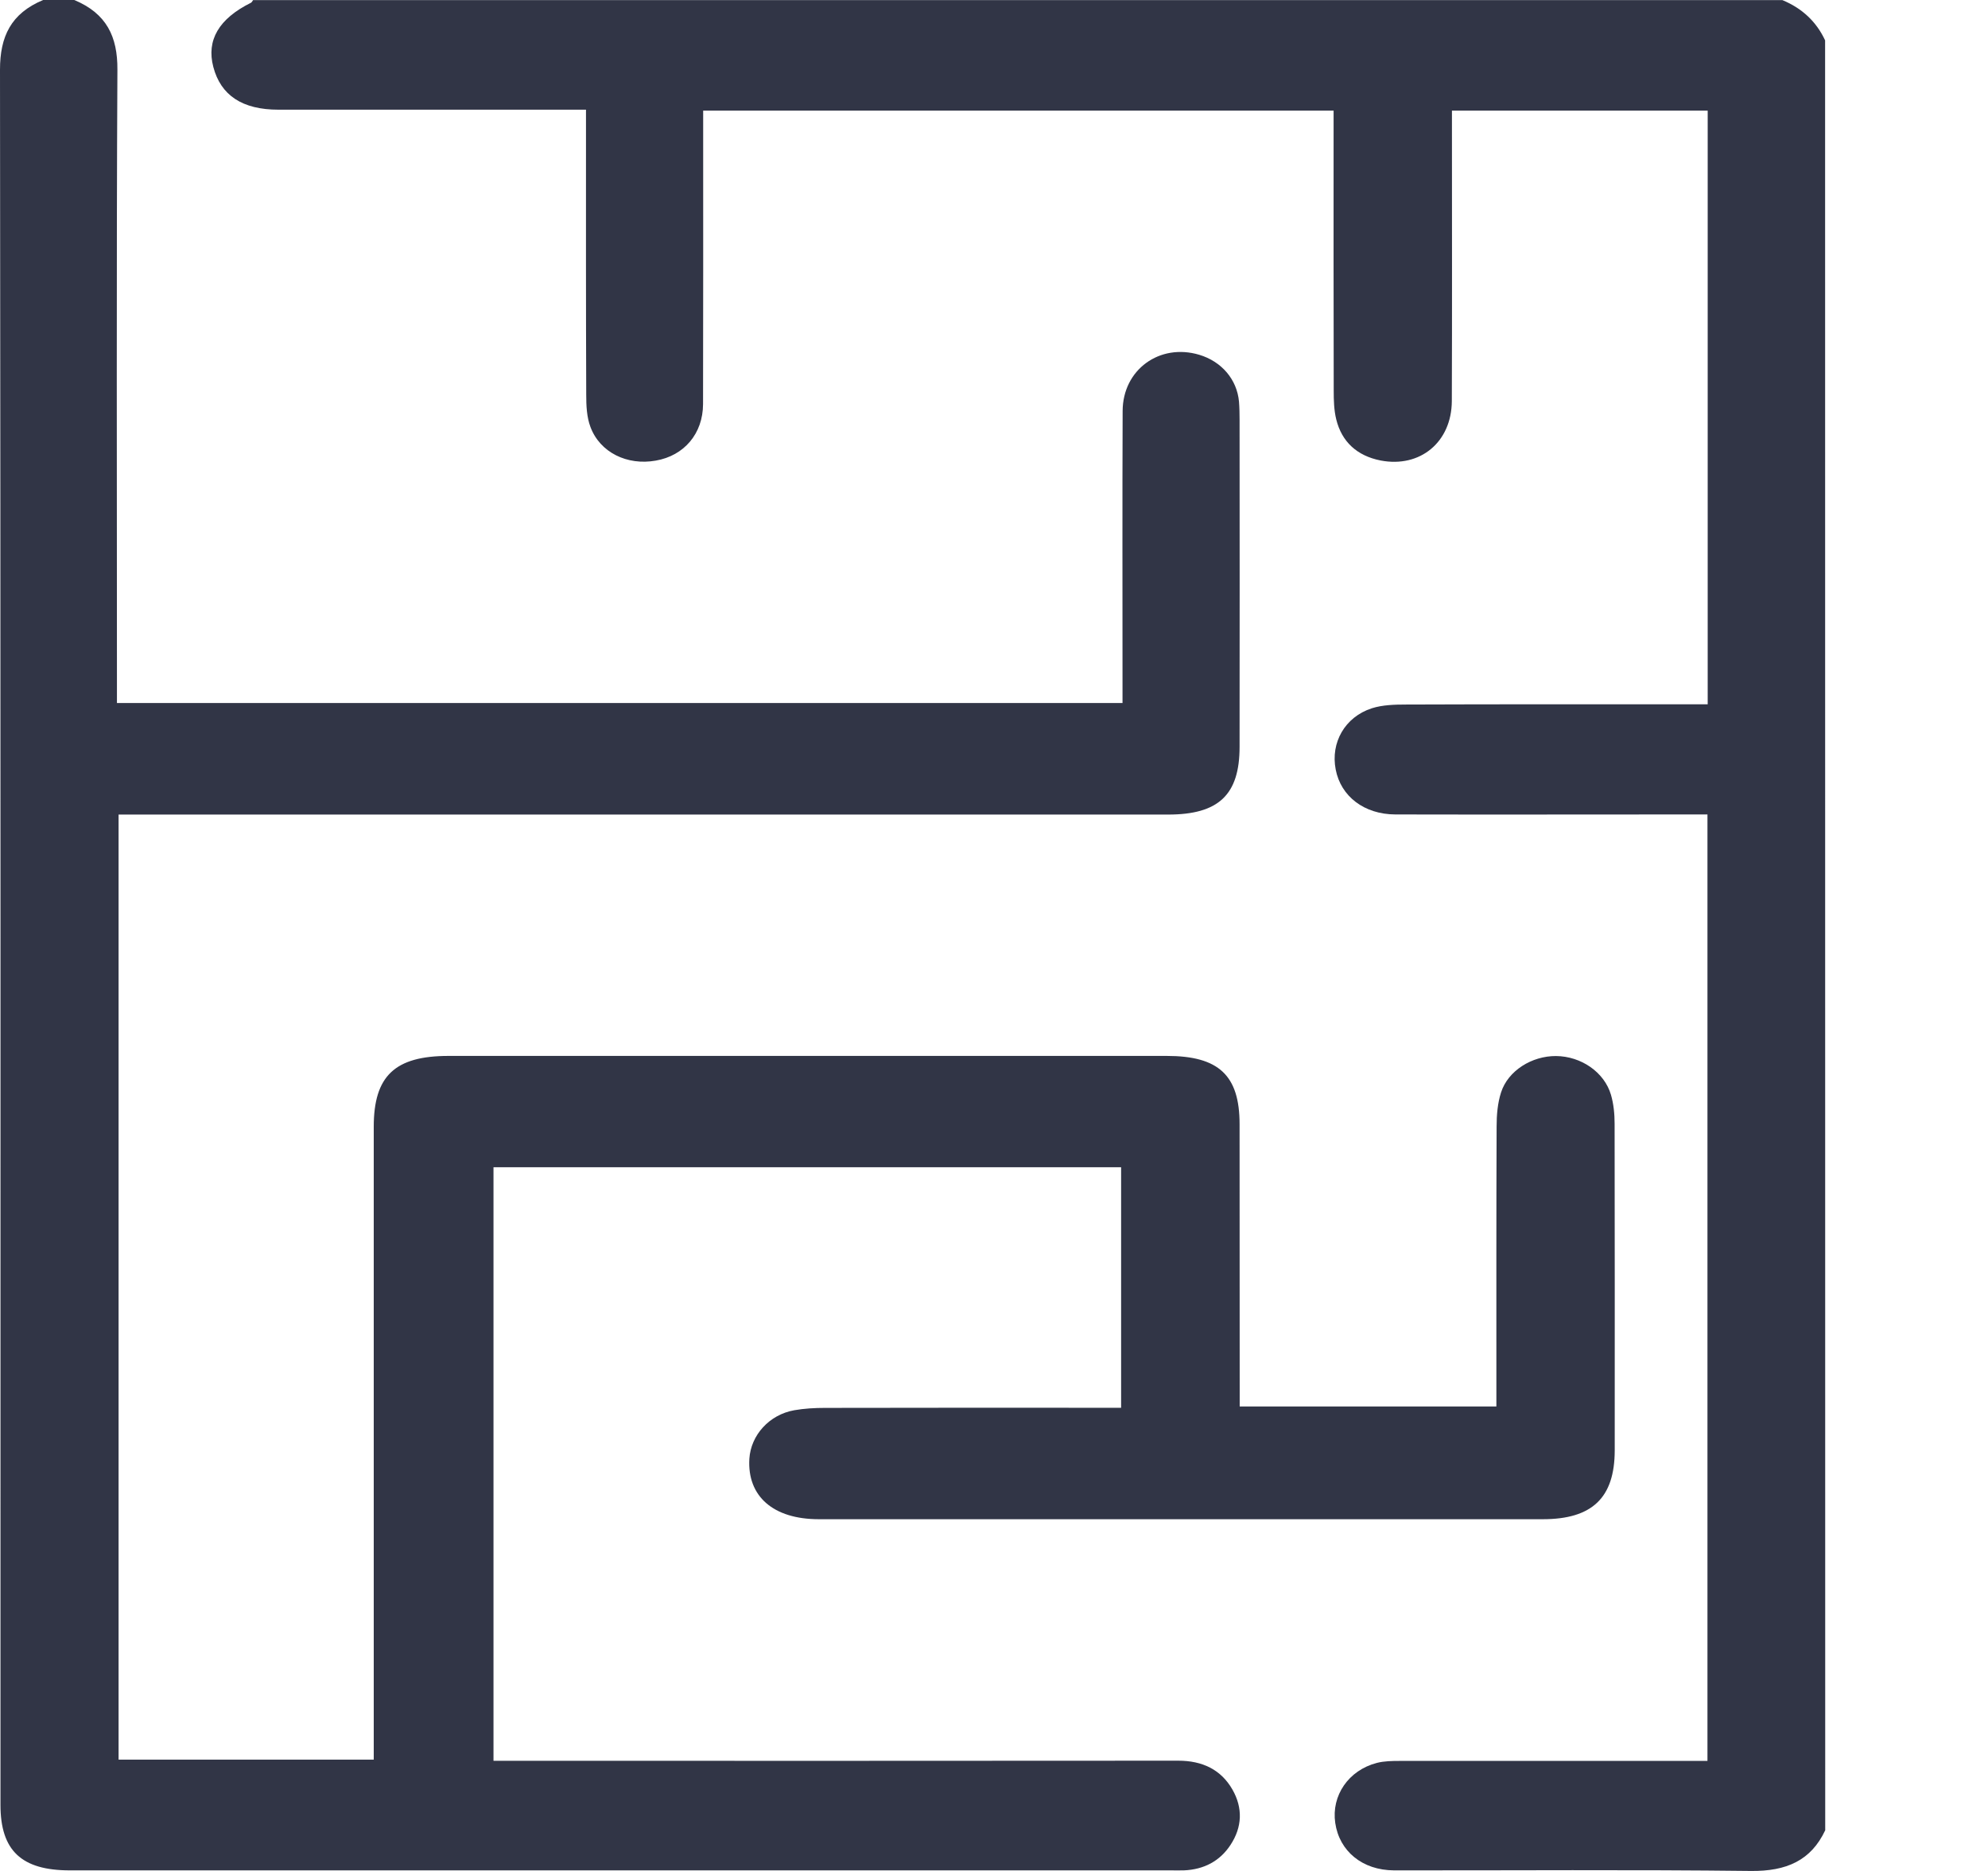
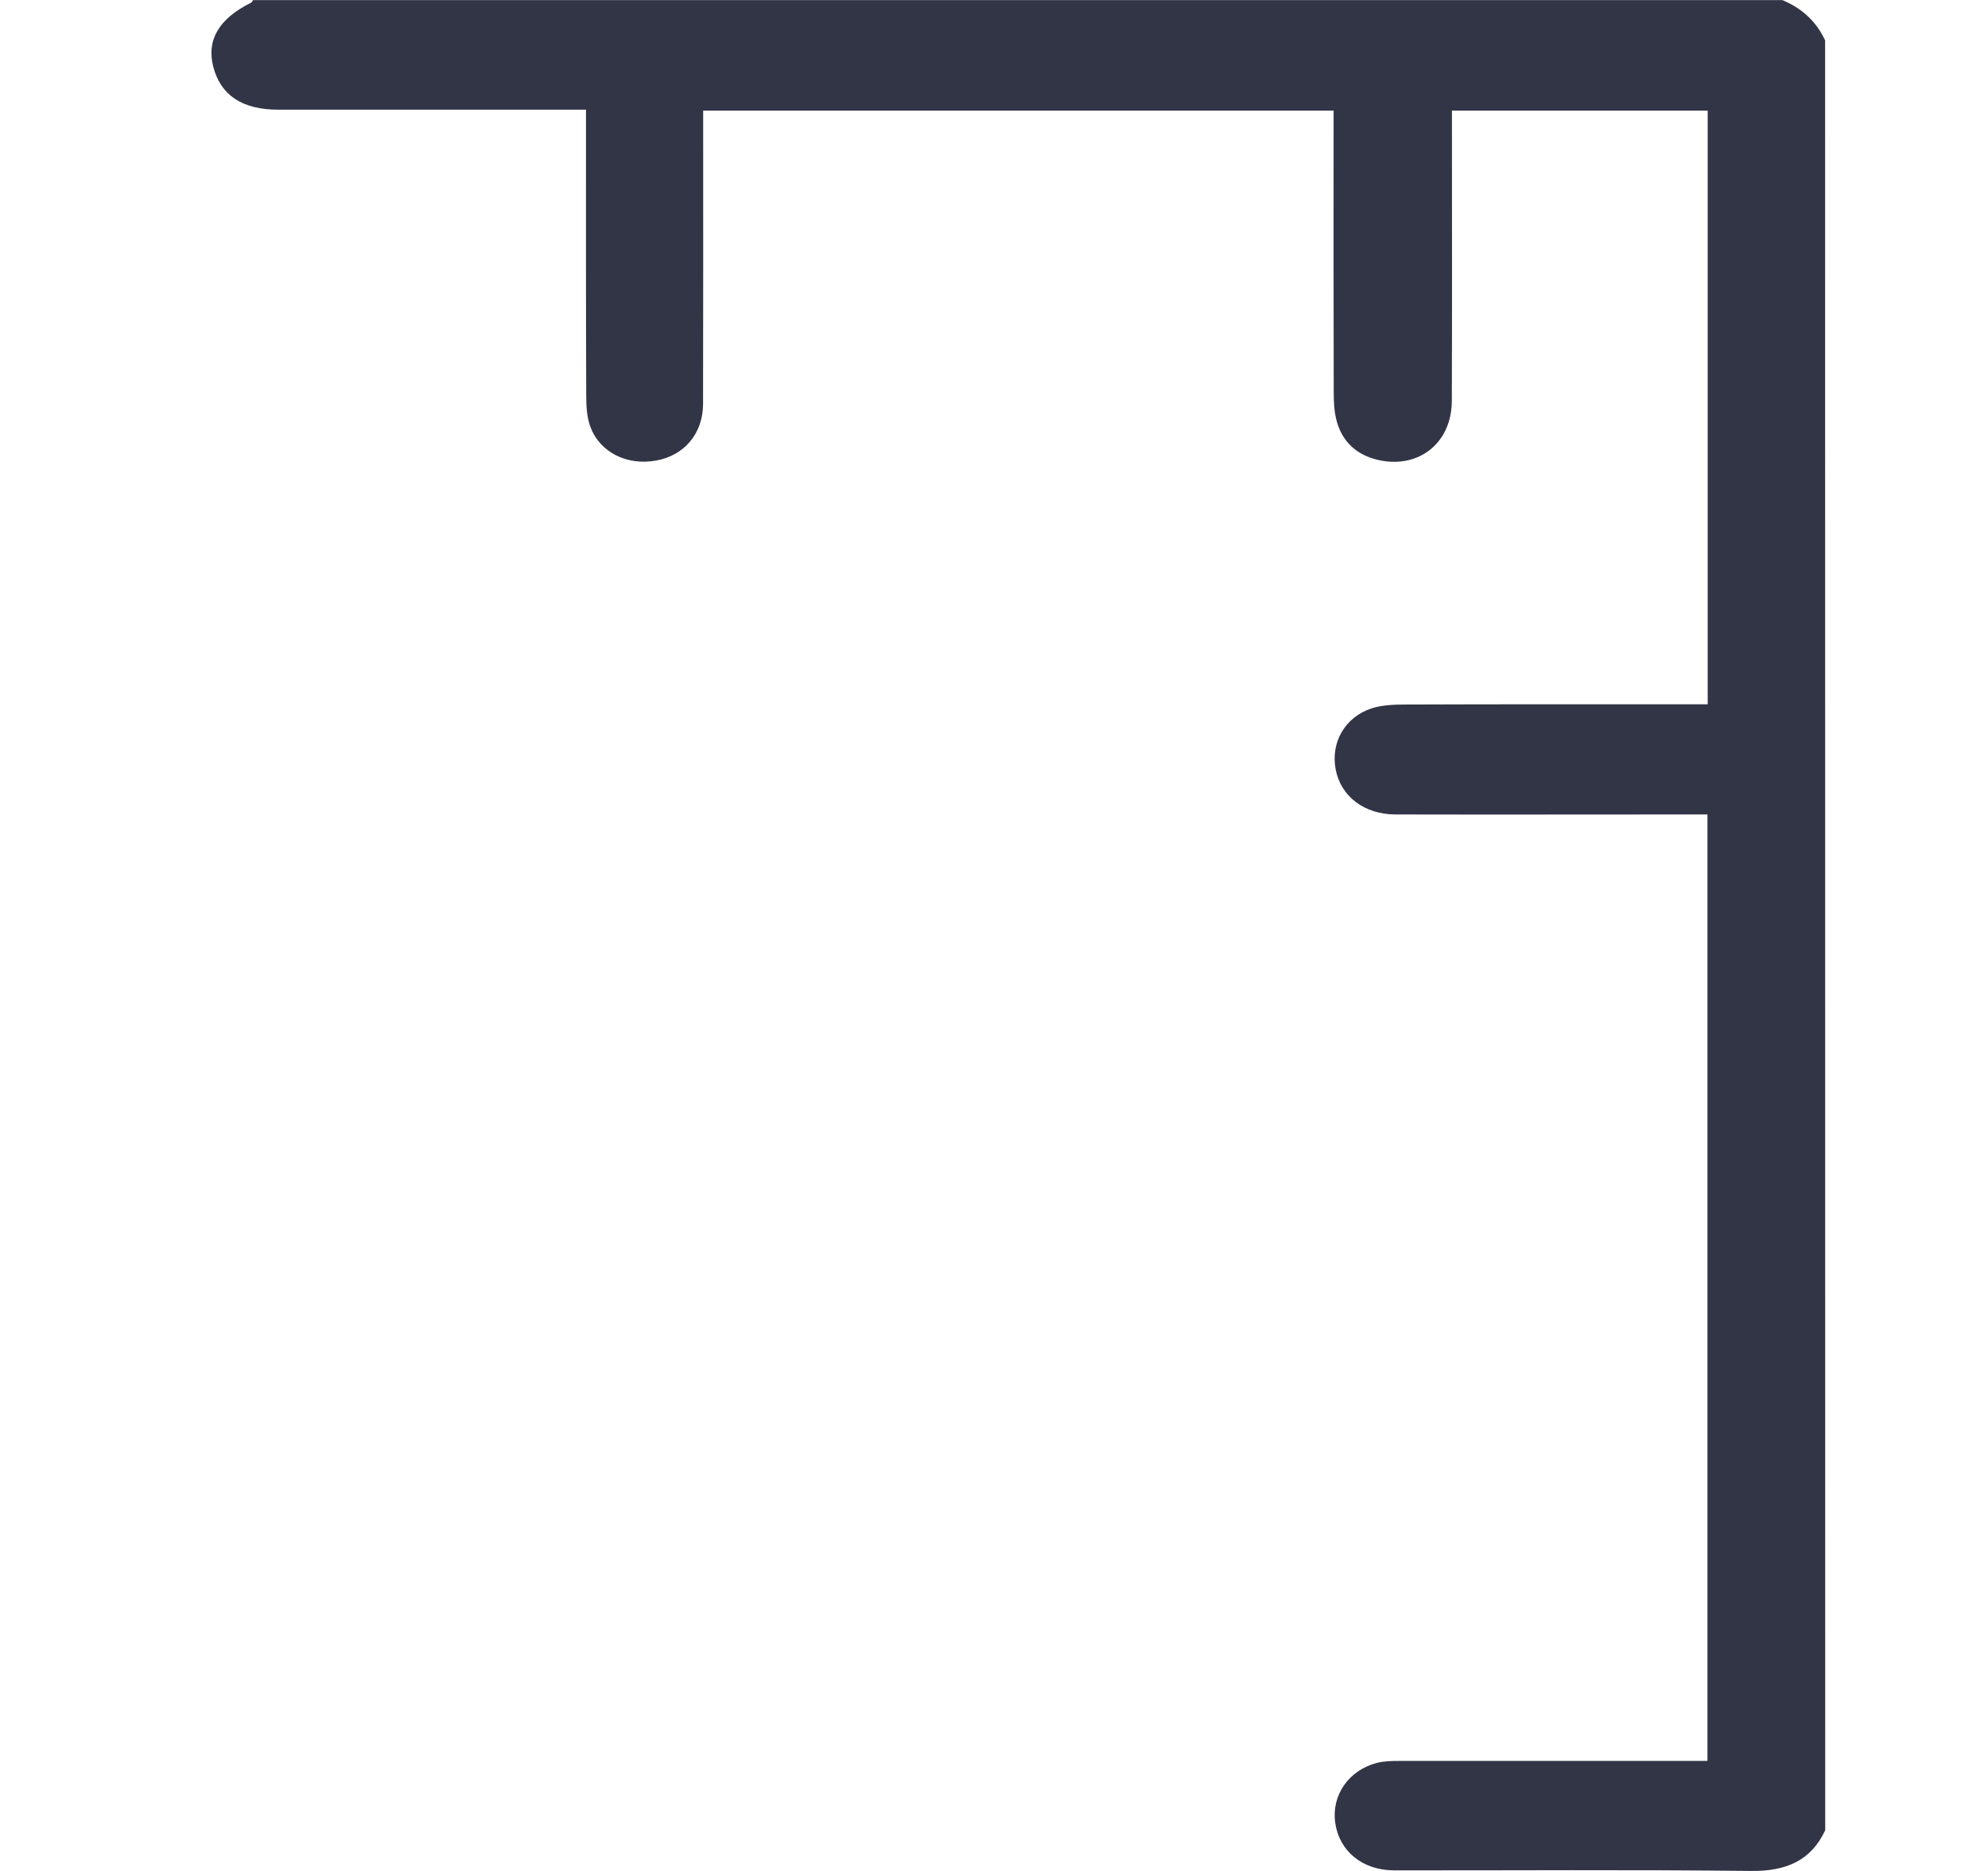
<svg xmlns="http://www.w3.org/2000/svg" width="17" height="16" viewBox="0 0 17 16" fill="none" color="#313546">
-   <path d="M0.635 0C0.911 0.115 1.006 0.313 1.004 0.596C0.995 2.335 1 4.074 1 5.814C1 5.875 1 5.938 1 6.012C3.866 6.012 6.722 6.012 9.599 6.012C9.599 5.953 9.599 5.897 9.599 5.842C9.599 5.066 9.597 4.29 9.6 3.515C9.601 3.161 9.917 2.933 10.255 3.034C10.446 3.091 10.578 3.245 10.595 3.435C10.599 3.486 10.6 3.539 10.6 3.591C10.601 4.523 10.601 5.455 10.6 6.387C10.6 6.797 10.421 6.966 9.989 6.966C7.073 6.966 4.158 6.966 1.243 6.966C1.171 6.966 1.099 6.966 1.014 6.966C1.014 9.659 1.014 12.348 1.014 15.048C1.73 15.048 2.451 15.048 3.196 15.048C3.196 14.99 3.196 14.93 3.196 14.869C3.196 13.125 3.196 11.381 3.196 9.636C3.196 9.201 3.377 9.03 3.836 9.03C5.883 9.03 7.93 9.03 9.977 9.03C10.422 9.03 10.6 9.196 10.6 9.614C10.601 10.359 10.601 11.103 10.601 11.848C10.601 11.904 10.601 11.96 10.601 12.028C11.333 12.028 12.05 12.028 12.796 12.028C12.796 11.971 12.796 11.912 12.796 11.852C12.796 11.113 12.795 10.374 12.798 9.634C12.798 9.537 12.806 9.435 12.836 9.342C12.896 9.156 13.099 9.03 13.306 9.031C13.52 9.033 13.719 9.168 13.776 9.363C13.799 9.442 13.807 9.527 13.807 9.61C13.809 10.541 13.808 11.474 13.808 12.405C13.807 12.808 13.616 12.992 13.193 12.992C11.13 12.992 9.066 12.992 7.002 12.992C6.612 12.992 6.389 12.796 6.408 12.475C6.421 12.273 6.578 12.098 6.792 12.06C6.878 12.045 6.967 12.04 7.055 12.04C7.83 12.038 8.604 12.039 9.379 12.039C9.445 12.039 9.51 12.039 9.587 12.039C9.587 11.349 9.587 10.67 9.587 9.982C7.799 9.982 6.016 9.982 4.22 9.982C4.22 11.672 4.22 13.356 4.22 15.058C4.287 15.058 4.351 15.058 4.416 15.058C6.302 15.058 8.189 15.059 10.075 15.057C10.282 15.057 10.441 15.133 10.539 15.304C10.629 15.462 10.623 15.625 10.522 15.778C10.432 15.915 10.296 15.988 10.123 15.995C10.085 15.996 10.046 15.995 10.007 15.995C6.87 15.995 3.734 15.995 0.597 15.995C0.184 15.995 0.004 15.826 0.004 15.435C0.004 10.489 0.006 5.542 8.8407e-07 0.596C-0 0.313 0.093 0.115 0.369 0C0.458 0 0.546 0 0.635 0Z" fill="#313546" />
  <path d="M15.608 15.652C15.486 15.912 15.275 16.003 14.974 16C13.956 15.988 12.938 15.996 11.921 15.995C11.65 15.994 11.453 15.831 11.418 15.589C11.384 15.356 11.531 15.139 11.774 15.076C11.836 15.06 11.905 15.059 11.97 15.059C12.784 15.059 13.597 15.059 14.41 15.059C14.47 15.059 14.53 15.059 14.601 15.059C14.601 12.361 14.601 9.672 14.601 6.965C14.54 6.965 14.481 6.965 14.422 6.965C13.592 6.965 12.762 6.967 11.932 6.965C11.665 6.964 11.466 6.81 11.422 6.581C11.377 6.351 11.5 6.132 11.731 6.057C11.822 6.028 11.926 6.025 12.025 6.025C12.821 6.022 13.618 6.023 14.415 6.023C14.474 6.023 14.534 6.023 14.603 6.023C14.603 4.323 14.603 2.639 14.603 0.946C13.878 0.946 13.156 0.946 12.416 0.946C12.416 1.007 12.416 1.062 12.416 1.118C12.416 1.889 12.418 2.659 12.415 3.43C12.413 3.781 12.144 4.003 11.806 3.938C11.603 3.898 11.474 3.777 11.427 3.588C11.407 3.508 11.405 3.423 11.405 3.34C11.403 2.606 11.404 1.872 11.404 1.138C11.404 1.077 11.404 1.015 11.404 0.946C9.603 0.946 7.819 0.946 6.013 0.946C6.013 1.003 6.013 1.058 6.013 1.113C6.013 1.894 6.014 2.675 6.012 3.456C6.011 3.709 5.85 3.897 5.608 3.939C5.363 3.983 5.13 3.869 5.049 3.651C5.017 3.566 5.013 3.468 5.013 3.376C5.01 2.626 5.011 1.876 5.011 1.126C5.011 1.07 5.011 1.014 5.011 0.938C4.938 0.938 4.88 0.938 4.821 0.938C4.007 0.938 3.194 0.938 2.381 0.938C2.072 0.938 1.888 0.816 1.824 0.572C1.764 0.343 1.872 0.16 2.145 0.024C2.154 0.02 2.158 0.009 2.164 0.001C6.523 0.001 10.883 0.001 15.242 0.001C15.411 0.071 15.533 0.186 15.607 0.345C15.608 5.446 15.608 10.549 15.608 15.652Z" fill="#313546" />
</svg>